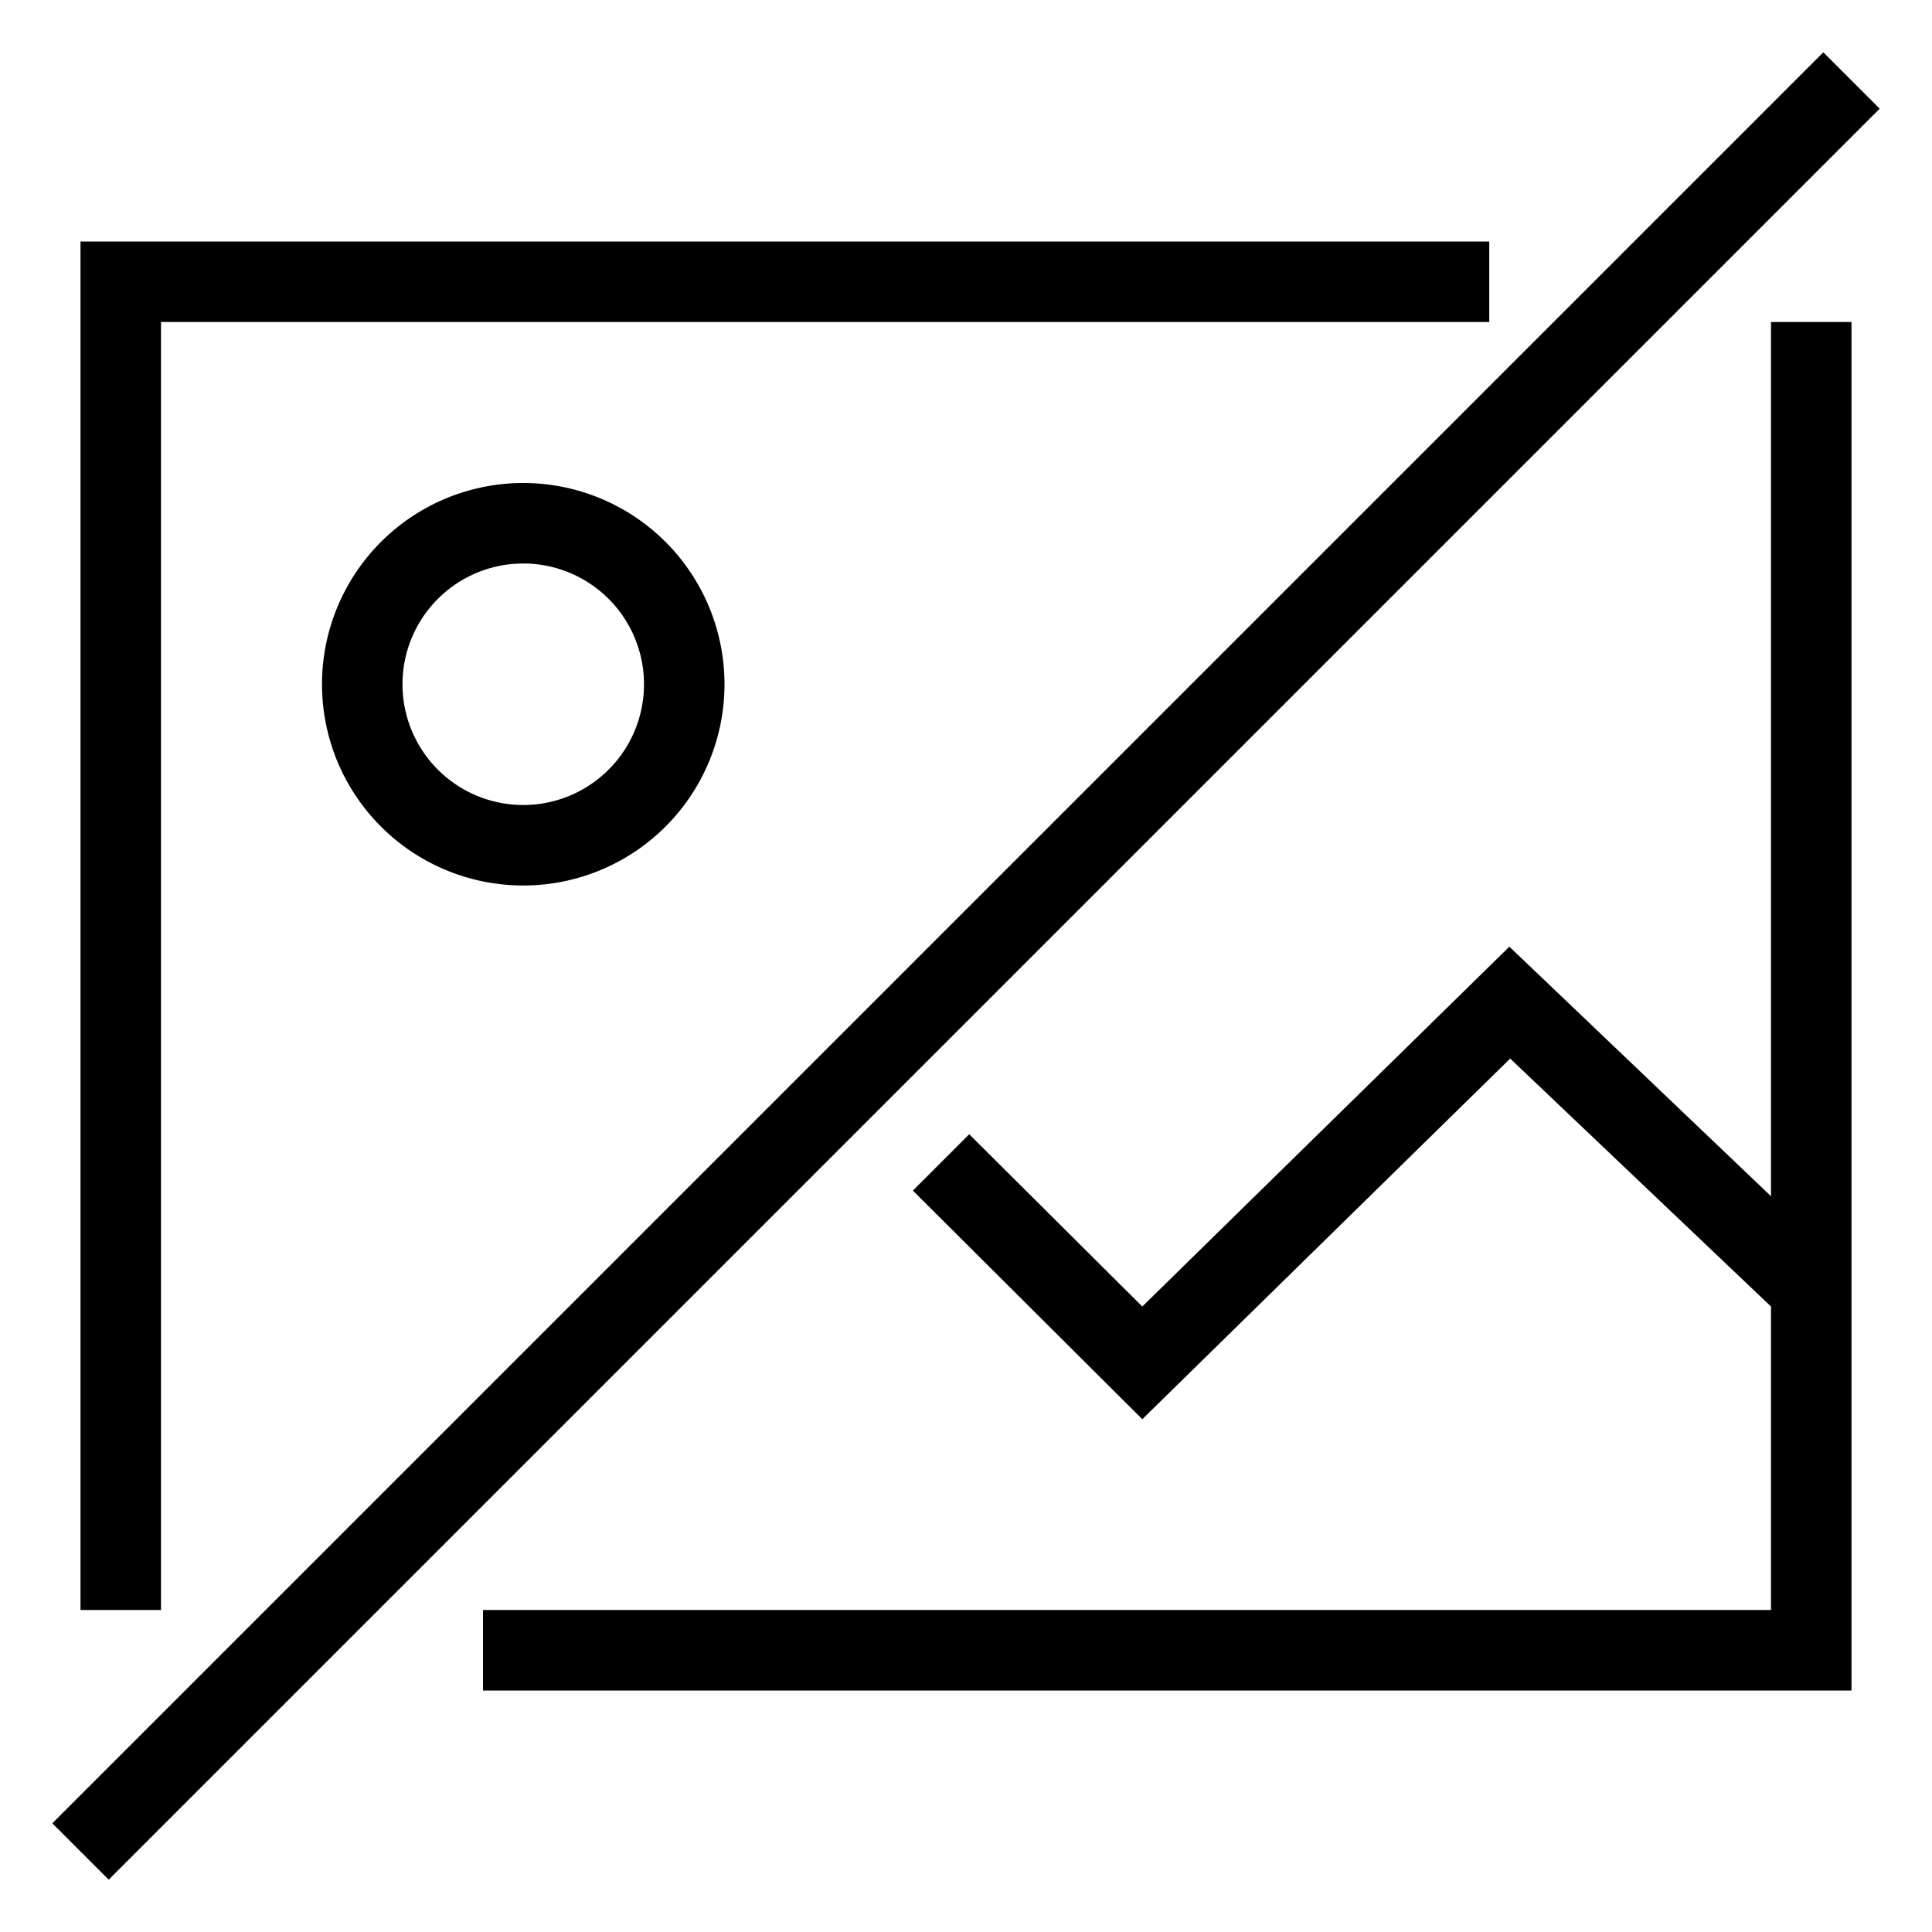
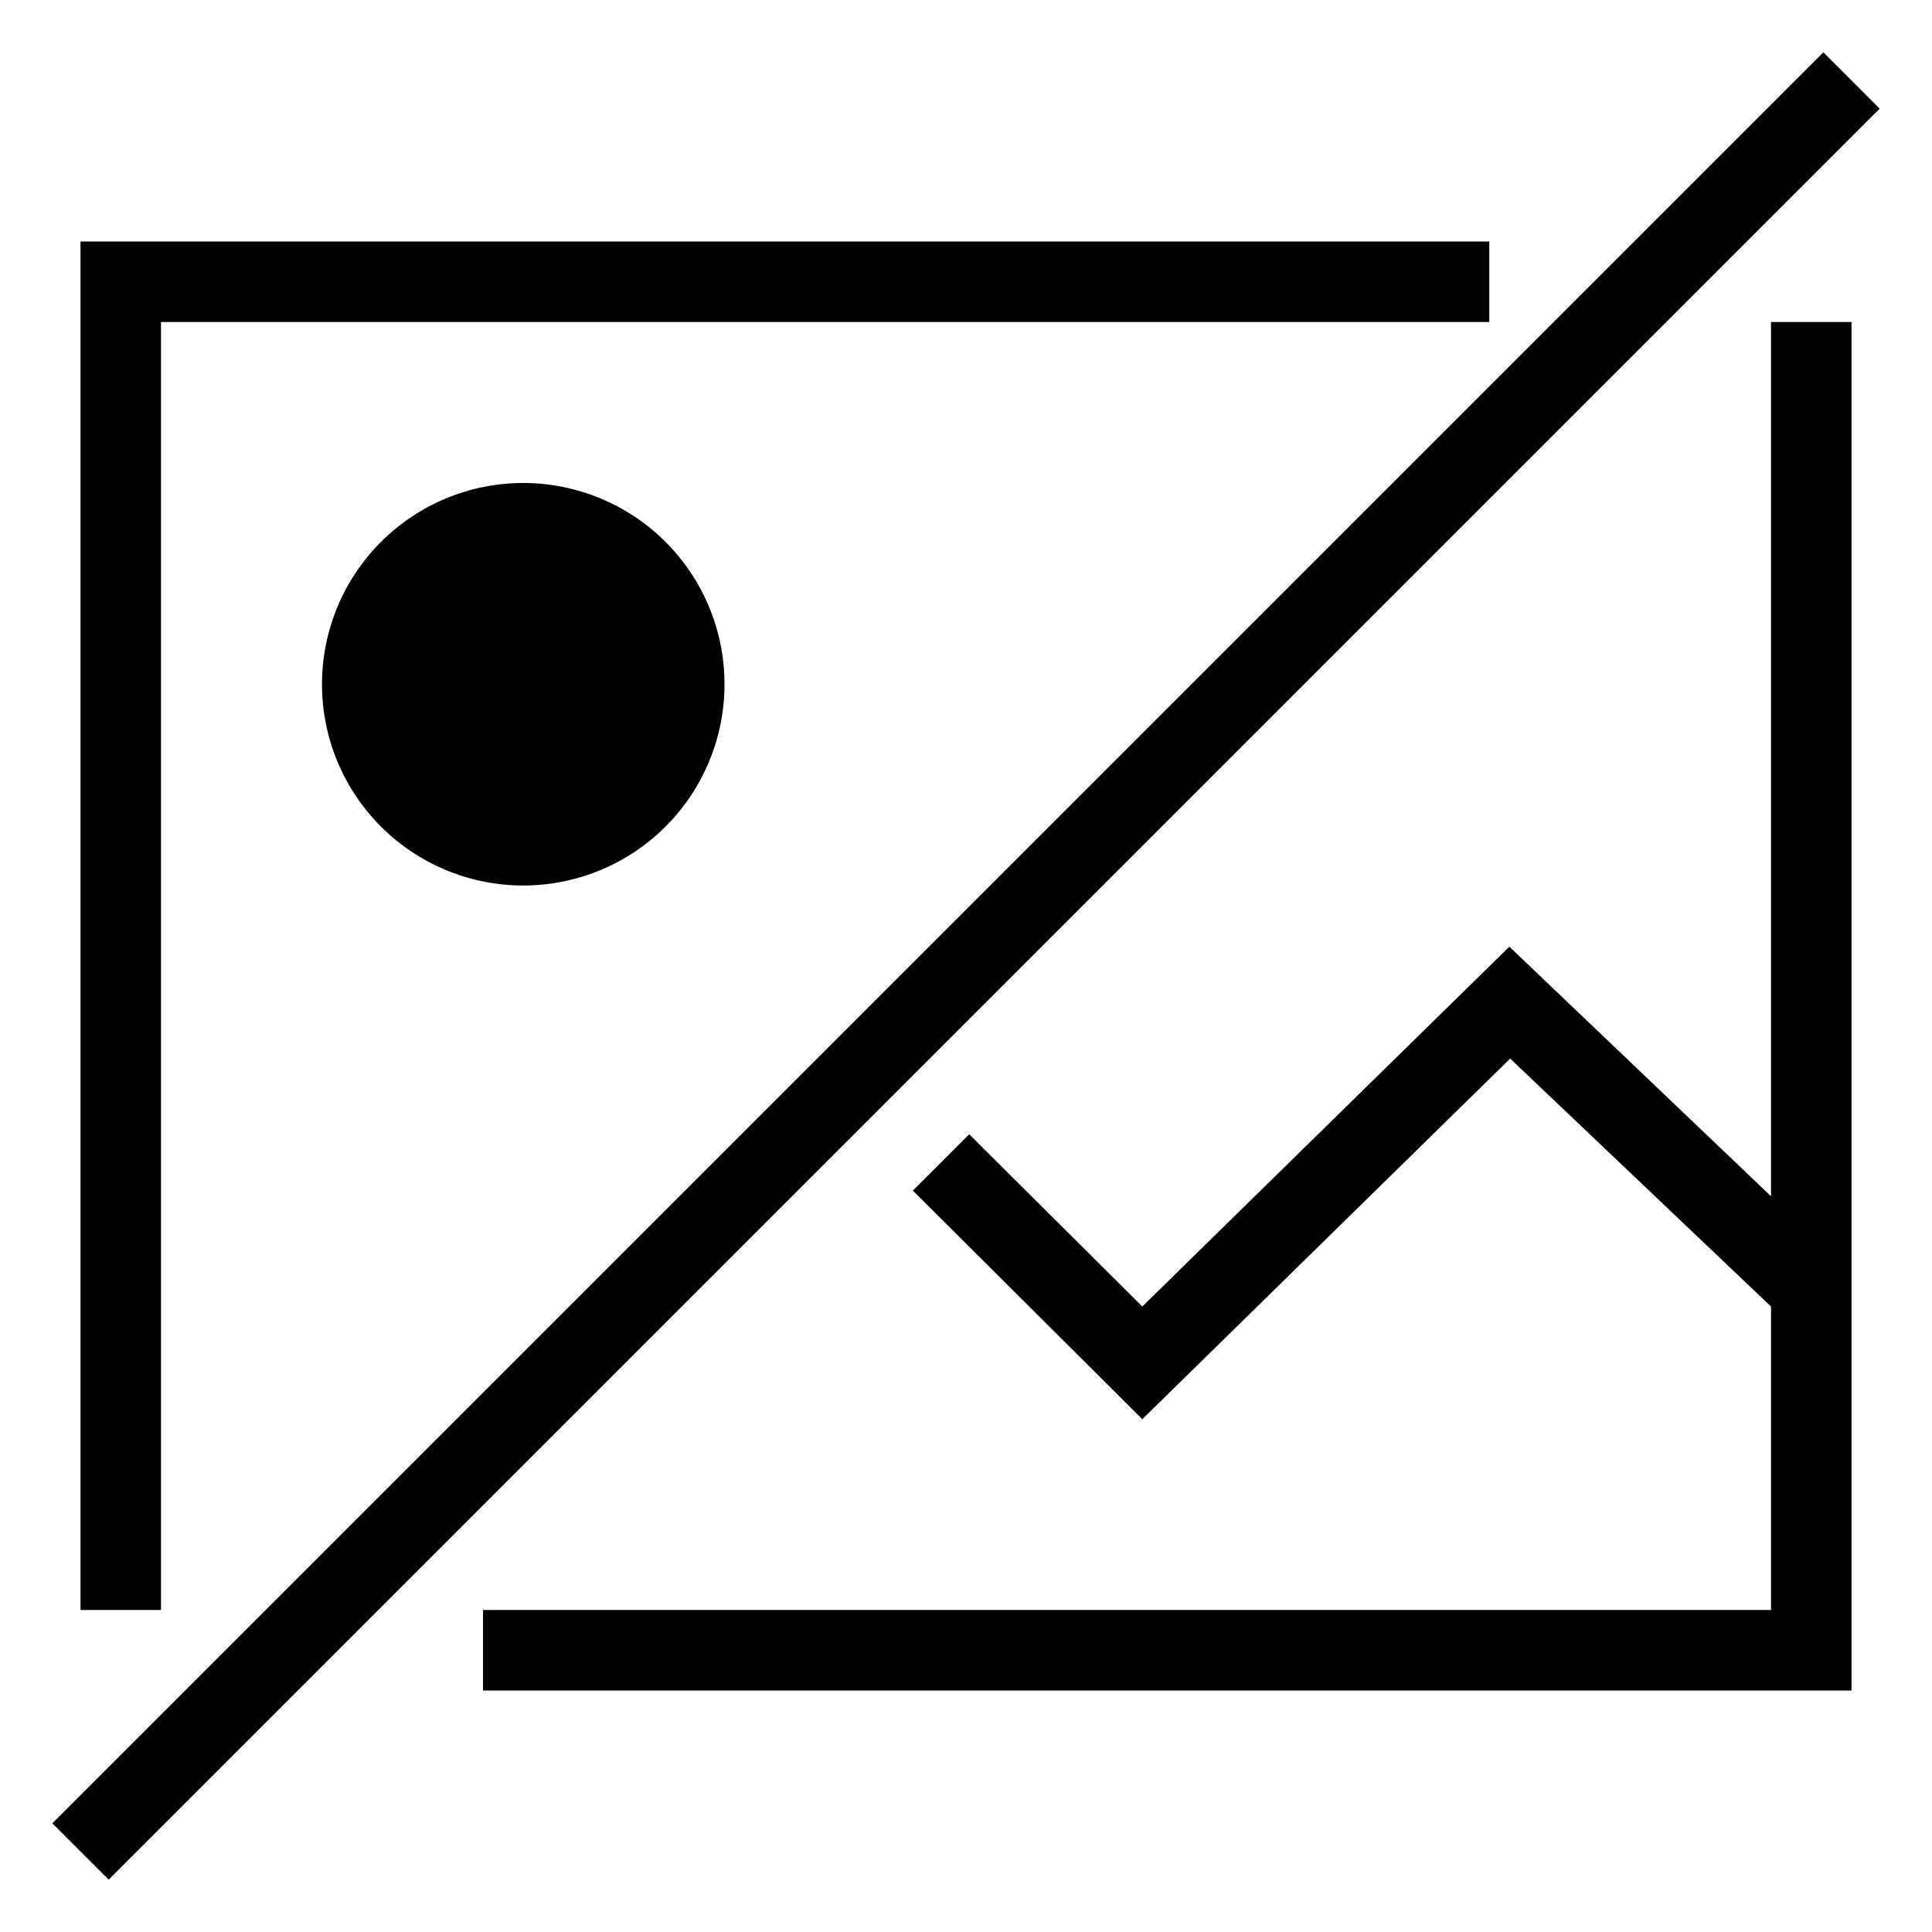
<svg xmlns="http://www.w3.org/2000/svg" width="24" height="24" fill="none">
-   <path fill="currentColor" fill-rule="evenodd" d="m23.35 1.35-22 22-.7-.7 22-22 .7.7ZM1 3h17.5v1H2v16H1V3Zm21 11.85V4h1v17H6v-1h16v-3.77l-3.24-3.08-4.57 4.48-2.85-2.84.7-.7 2.15 2.14 4.56-4.47 3.25 3.1ZM4 8.5a2.5 2.5 0 1 1 5 0 2.5 2.5 0 0 1-5 0ZM6.5 7a1.5 1.5 0 1 0 0 3 1.5 1.5 0 0 0 0-3Z" clip-rule="evenodd" />
+   <path fill="currentColor" fill-rule="evenodd" d="m23.35 1.35-22 22-.7-.7 22-22 .7.7ZM1 3h17.5v1H2v16H1V3Zm21 11.85V4h1v17H6v-1h16v-3.77l-3.24-3.08-4.57 4.48-2.85-2.84.7-.7 2.15 2.14 4.56-4.47 3.25 3.1ZM4 8.5a2.5 2.5 0 1 1 5 0 2.5 2.5 0 0 1-5 0ZM6.5 7Z" clip-rule="evenodd" />
</svg>